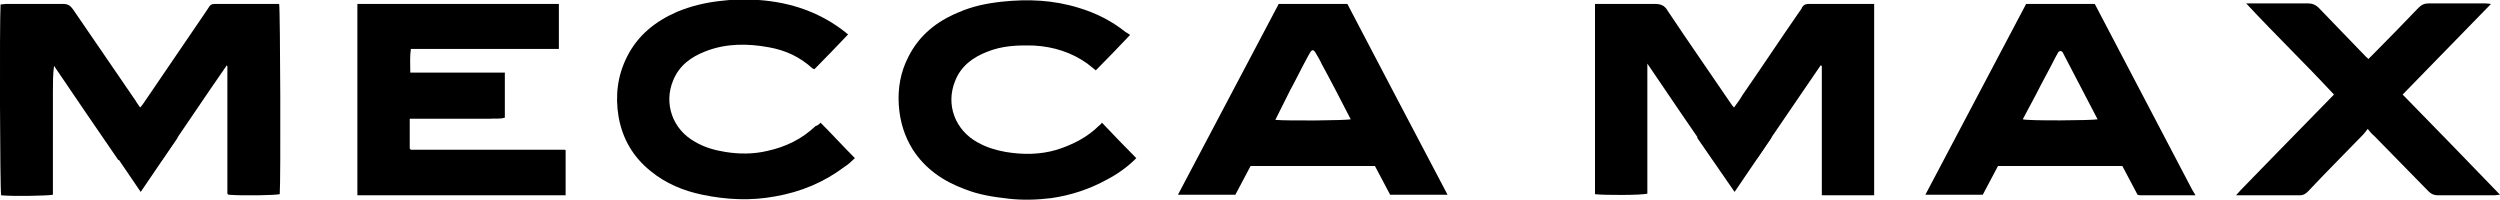
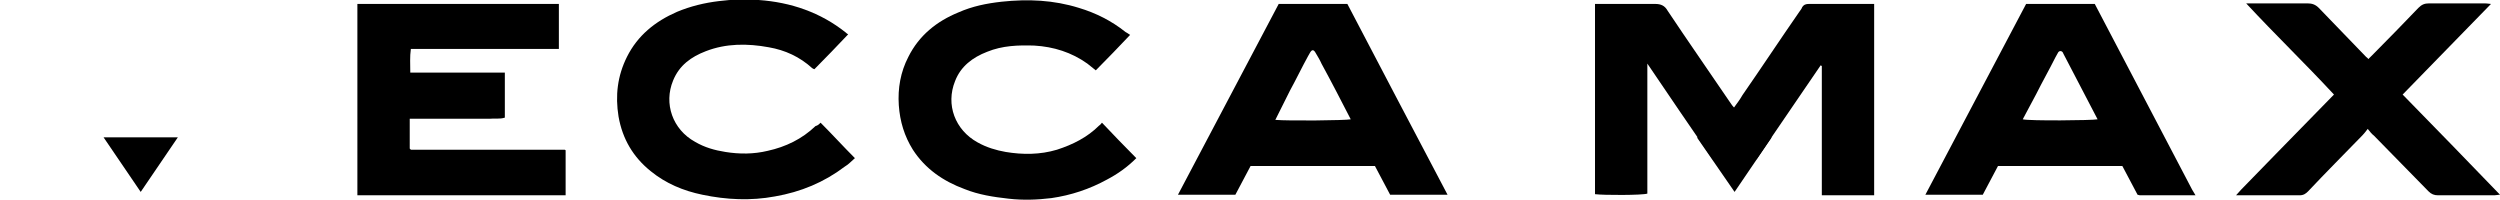
<svg xmlns="http://www.w3.org/2000/svg" version="1.1" id="Layer_1" x="0px" y="0px" viewBox="0 0 444.2 35.5" style="enable-background:new 0 0 444.2 35.5;" xml:space="preserve">
  <g>
    <g>
      <path d="M359.4,21.2c1.2,0.3,12.3,0.2,13.3,0c-2-3.9-4.1-7.8-6.1-11.7c0-0.1-0.1-0.2-0.1-0.2c-0.2-0.3-0.6-0.3-0.8,0    c-0.2,0.3-0.3,0.6-0.5,0.9c-1.1,2.2-2.3,4.3-3.4,6.5C361,18.2,360.2,19.7,359.4,21.2 M390.1,34.7c0,0-6.4,0-9.7,0    c-0.2,0-0.3,0-0.6-0.1c-0.9-1.7-1.8-3.4-2.7-5.1h-22.1c-0.9,1.7-1.8,3.4-2.7,5.1h-10.2C348.1,23.3,354,12,360,0.7h12.2    c5.7,10.9,17.3,33,17.3,33L390.1,34.7z" />
      <path d="M420.7,22.9c-0.4,0.5-0.6,0.8-0.9,1.1c-3.2,3.3-6.5,6.6-9.7,10c-0.4,0.4-0.8,0.7-1.5,0.7c-3.7,0-11.3,0-11.3,0l0.9-1    c0,0,10.9-11.2,16.5-16.9c-5.1-5.5-10.4-10.6-15.6-16.2h3.8c2.4,0,4.7,0,7.1,0c0.8,0,1.4,0.2,2,0.8c2.8,2.9,5.6,5.8,8.4,8.7    c0.1,0.1,0.3,0.2,0.4,0.4c0.3-0.3,0.6-0.6,0.9-0.9c2.7-2.7,5.3-5.4,8-8.2c0.6-0.6,1.1-0.8,1.9-0.8c3.2,0,6.4,0,9.6,0    c0.4,0,0.7,0,1.4,0.1c-5.3,5.4-10.4,10.7-15.7,16.1c5.8,5.9,11.5,11.8,17.3,17.8c-0.4,0-0.7,0.1-1,0.1c-3.3,0-6.6,0-10,0    c-0.7,0-1.2-0.2-1.7-0.7c-3.2-3.3-6.5-6.6-9.7-9.9C421.4,23.8,421.1,23.4,420.7,22.9" />
      <path d="M333,0.7v34h-9.3V11.7c-0.1,0-0.1,0-0.2-0.1c-3.8,5.6-7.6,11.1-11.4,16.7h-7.8c-3.8-5.5-7.6-11.1-11.6-17v23.1    c-0.9,0.3-7.8,0.3-9.3,0.1V0.7h1.3c3.2,0,6.3,0,9.4,0c1,0,1.7,0.3,2.2,1.2c3.6,5.4,7.3,10.7,10.9,16c0.3,0.4,0.5,0.8,0.9,1.2    c0.6-0.8,1.1-1.5,1.5-2.2c3.4-4.9,6.7-9.9,10.1-14.8c0.2-0.3,0.4-0.5,0.5-0.8c0.3-0.5,0.7-0.6,1.2-0.6    C325.3,0.7,329.1,0.7,333,0.7" />
-       <path d="M40.3,11.6c-3.9,5.6-7.6,11.2-11.5,16.8H21c-3.8-5.5-7.6-11.1-11.4-16.7c-0.2,1.5-0.2,3-0.2,4.5c0,1.5,0,3.1,0,4.6v4.6V30    v4.6c-1,0.2-7.2,0.3-9.2,0.1C0,33.6-0.1,4.6,0.1,0.8c0.3,0,0.6-0.1,0.9-0.1c3.4,0,6.8,0,10.2,0c0.9,0,1.3,0.3,1.8,1    c3.7,5.4,7.4,10.8,11.1,16.2c0.2,0.4,0.5,0.7,0.8,1.2c0.3-0.3,0.5-0.6,0.7-0.9c3.6-5.3,7.3-10.7,10.9-16c0.2-0.3,0.4-0.6,0.6-0.9    c0.2-0.4,0.5-0.6,1-0.6c3.8,0,7.7,0,11.5,0c0.2,1,0.3,31.6,0.1,33.8c-0.9,0.2-6.5,0.3-9.1,0.1c0,0-0.1-0.1-0.1-0.1    c0,0-0.1-0.1-0.1-0.1c0-0.2,0-0.4,0-0.7c0-7.3,0-14.6,0-21.9C40.4,11.8,40.4,11.8,40.3,11.6" />
      <path d="M99.3,0.7v8H73c-0.2,1.4-0.1,2.7-0.1,4.2h16.8c0,1.4,0,2.7,0,4c0,1.3,0,2.6,0,4c-0.9,0.3-1.8,0.1-2.7,0.2    c-1,0-1.9,0-2.9,0h-2.8h-2.8h-2.9h-2.8v5.3c0,0,0,0,0.1,0.1c0,0,0.1,0.1,0.1,0.1c0.2,0,0.3,0,0.5,0c8.9,0,17.8,0,26.8,0    c0,0,0.1,0,0.2,0.1v8h-37V0.7H99.3z" />
      <path d="M226.6,21.3c2.4,0.2,12.4,0.1,13.4-0.1c-1.7-3.3-3.4-6.6-5.2-9.9c-0.3-0.7-0.7-1.3-1.1-2c-0.3-0.5-0.6-0.5-0.9,0    c-0.1,0.2-0.3,0.5-0.4,0.7c-1.1,2-2.1,4.1-3.2,6.1C228.3,17.9,227.5,19.5,226.6,21.3 M227.2,0.7h12.2    c5.9,11.3,11.8,22.5,17.8,33.9H247c-0.9-1.7-1.8-3.4-2.7-5.1h-22.1c-0.9,1.7-1.8,3.4-2.7,5.1h-10.2C215.3,23.3,221.2,12,227.2,0.7    " />
      <path d="M145.8,21.8c2.1,2.1,4,4.2,6.1,6.3c-0.6,0.5-1.1,1.1-1.8,1.5c-3.7,2.8-7.8,4.5-12.4,5.3c-4.3,0.8-8.6,0.6-12.9-0.3    c-3.4-0.7-6.5-2-9.2-4.2c-3.1-2.5-5-5.7-5.7-9.7c-0.6-3.7-0.2-7.2,1.5-10.6c1.9-3.8,5-6.3,8.9-8c2.4-1,4.9-1.6,7.4-1.9    c2.4-0.3,4.7-0.4,7.1-0.2c5.7,0.4,11,2.2,15.5,5.8c0.1,0.1,0.2,0.2,0.4,0.3c-2,2.1-4,4.2-6,6.2c-0.2-0.1-0.3-0.1-0.4-0.2    c-2.2-2-4.8-3.2-7.7-3.7c-3.8-0.7-7.6-0.7-11.2,0.7c-2.6,1-4.7,2.5-5.8,5.2c-1.7,4.1-0.1,8.7,3.9,10.9c1.7,1,3.5,1.5,5.4,1.8    c2.5,0.4,5,0.4,7.5-0.2c3.2-0.7,6.1-2.1,8.5-4.4C145.3,22.3,145.5,22.1,145.8,21.8" />
      <path d="M200.8,6.2c-2,2.1-4,4.2-6.1,6.3c-0.5-0.4-1-0.8-1.5-1.2c-2.8-2-6-3-9.4-3.2c-2.9-0.1-5.7,0-8.4,1.1    c-2.6,1-4.7,2.6-5.7,5.2c-1.7,4.2,0,8.7,4,10.9c1.6,0.9,3.3,1.4,5,1.7c3,0.5,6.1,0.5,9.1-0.4c2.8-0.9,5.4-2.2,7.5-4.3    c0.2-0.1,0.3-0.3,0.5-0.5c2,2.1,4,4.2,6.1,6.3c-1.6,1.6-3.3,2.8-5.2,3.8c-3.1,1.7-6.4,2.8-9.9,3.3c-2.5,0.3-5,0.4-7.6,0.1    c-2.7-0.3-5.3-0.7-7.8-1.7c-3.8-1.4-7-3.6-9.2-7c-1.5-2.4-2.3-5-2.5-7.9c-0.2-3,0.3-5.9,1.7-8.6c1.9-3.8,5-6.3,8.9-7.9    c2.5-1.1,5-1.6,7.7-1.9c4.7-0.5,9.2-0.3,13.7,1.1c3,0.9,5.8,2.3,8.3,4.3C200.4,5.9,200.6,6.1,200.8,6.2" />
    </g>
    <polyline points="18.4,24.4 25,34.1 25,34.1 31.6,24.4  " />
    <polyline points="301.5,24.4 308.2,34.1 308.2,34.1 314.8,24.4  " />
  </g>
</svg>